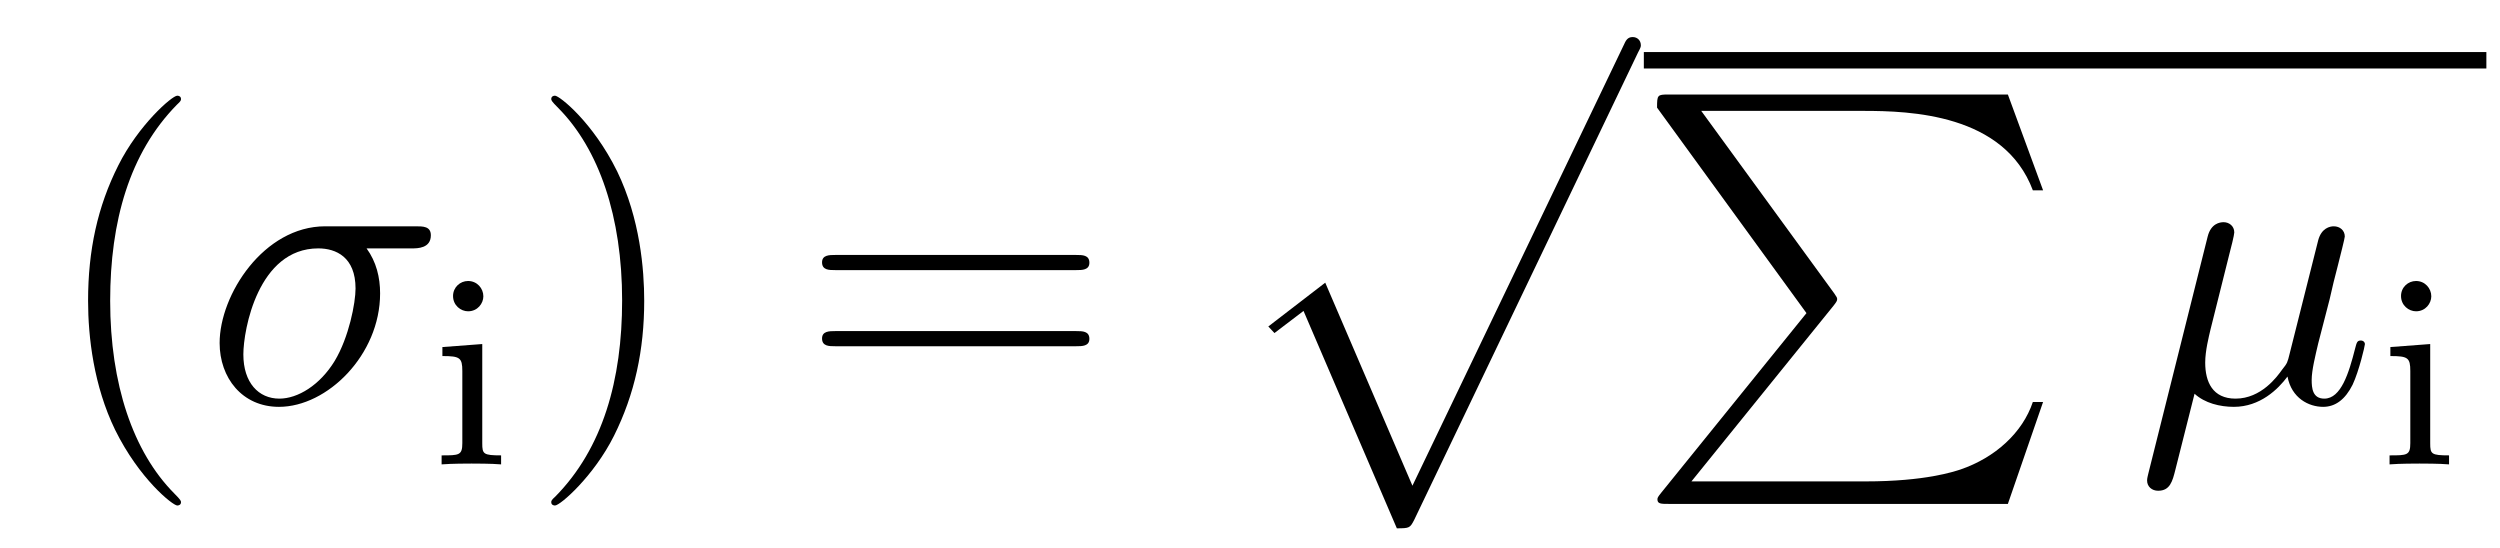
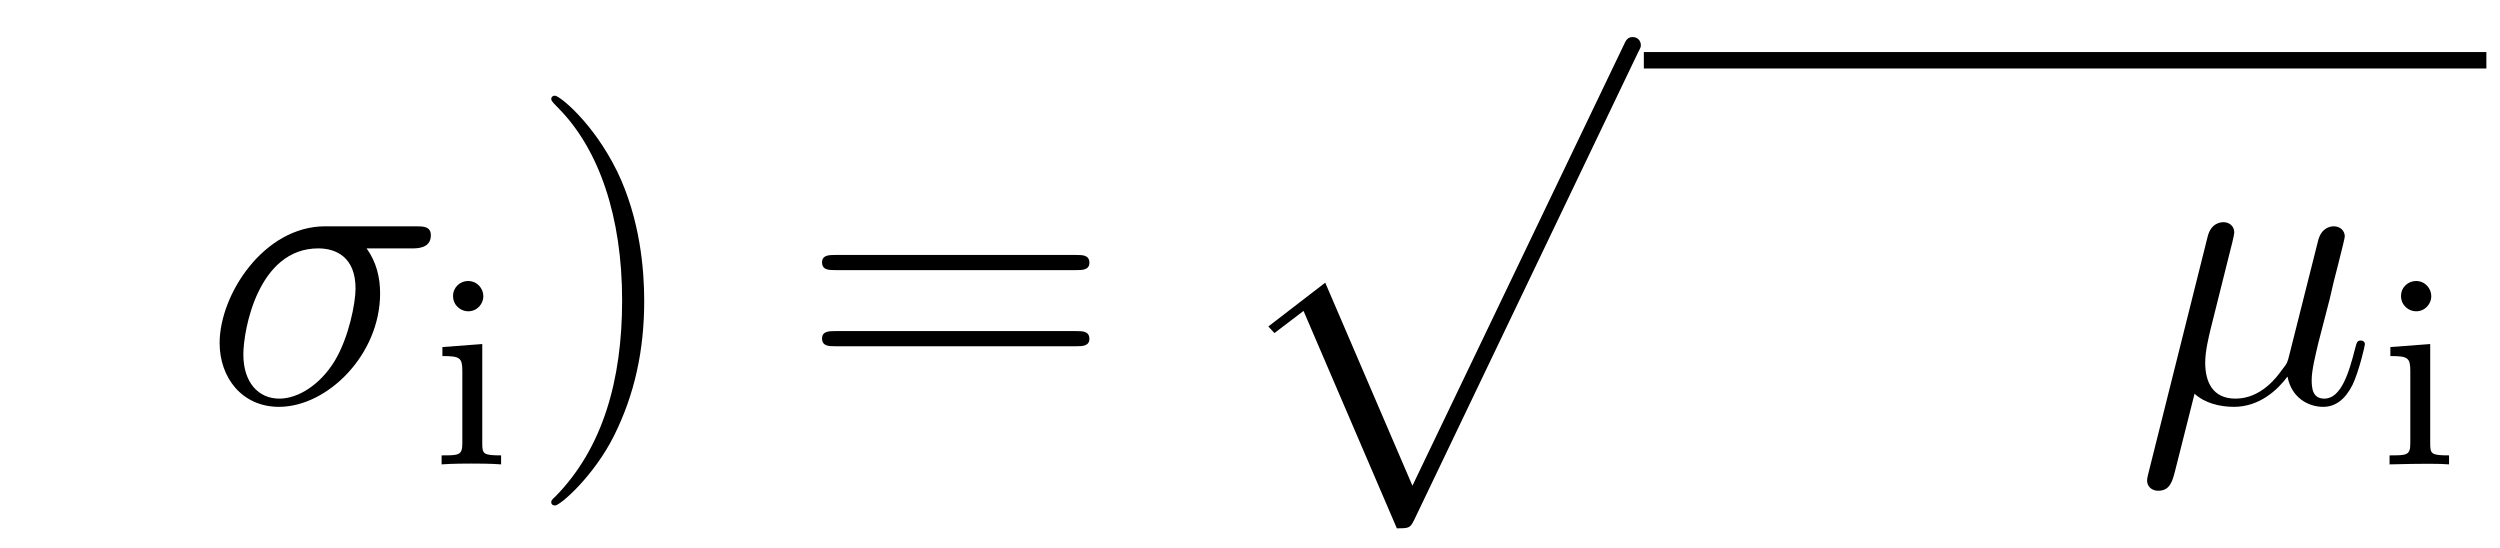
<svg xmlns="http://www.w3.org/2000/svg" version="1.1" width="73pt" height="16pt" viewBox="0 -16 73 16">
  <g id="page1">
    <g transform="matrix(1 0 0 -1 -127 650)">
-       <path d="M132.285 651.335C132.285 651.371 132.285 651.395 132.082 651.598C130.887 652.806 130.217 654.778 130.217 657.217C130.217 659.536 130.779 661.532 132.166 662.943C132.285 663.05 132.285 663.074 132.285 663.11C132.285 663.182 132.225 663.206 132.177 663.206C132.022 663.206 131.042 662.345 130.456 661.173C129.847 659.966 129.572 658.687 129.572 657.217C129.572 656.152 129.739 654.73 130.36 653.451C131.066 652.017 132.046 651.239 132.177 651.239C132.225 651.239 132.285 651.263 132.285 651.335Z" />
      <path d="M139.031 658.747C139.187 658.747 139.581 658.747 139.581 659.129C139.581 659.392 139.354 659.392 139.139 659.392H136.497C134.704 659.392 133.413 657.396 133.413 655.985C133.413 654.969 134.07 654.12 135.146 654.12C136.557 654.12 138.099 655.639 138.099 657.432C138.099 657.898 137.991 658.352 137.704 658.747H139.031ZM135.158 654.36C134.549 654.36 134.106 654.826 134.106 655.651C134.106 656.368 134.536 658.747 136.294 658.747C136.808 658.747 137.382 658.496 137.382 657.575C137.382 657.157 137.19 656.152 136.772 655.459C136.342 654.754 135.696 654.36 135.158 654.36Z" />
      <path d="M141.114 657.348C141.114 657.58 140.931 657.795 140.667 657.795C140.437 657.795 140.229 657.612 140.229 657.357C140.229 657.078 140.46 656.91 140.667 656.91C140.947 656.91 141.114 657.141 141.114 657.348ZM139.918 655.866V655.603C140.428 655.603 140.5 655.556 140.5 655.165V653.062C140.5 652.703 140.405 652.703 139.895 652.703V652.44C140.205 652.464 140.652 652.464 140.771 652.464C140.875 652.464 141.353 652.464 141.632 652.44V652.703C141.114 652.703 141.082 652.743 141.082 653.053V655.954L139.918 655.866Z" />
      <path d="M145.811 657.217C145.811 658.125 145.692 659.607 145.022 660.994C144.317 662.428 143.337 663.206 143.205 663.206C143.157 663.206 143.097 663.182 143.097 663.11C143.097 663.074 143.097 663.05 143.301 662.847C144.496 661.64 145.166 659.667 145.166 657.228C145.166 654.909 144.604 652.913 143.217 651.502C143.097 651.395 143.097 651.371 143.097 651.335C143.097 651.263 143.157 651.239 143.205 651.239C143.36 651.239 144.341 652.1 144.927 653.272C145.536 654.491 145.811 655.782 145.811 657.217Z" />
      <path d="M158.428 658.113C158.595 658.113 158.81 658.113 158.81 658.328C158.81 658.555 158.607 658.555 158.428 658.555H151.387C151.219 658.555 151.004 658.555 151.004 658.34C151.004 658.113 151.207 658.113 151.387 658.113H158.428ZM158.428 655.89C158.595 655.89 158.81 655.89 158.81 656.105C158.81 656.332 158.607 656.332 158.428 656.332H151.387C151.219 656.332 151.004 656.332 151.004 656.117C151.004 655.89 151.207 655.89 151.387 655.89H158.428Z" />
      <path d="M167.788 650.573C168.159 650.573 168.171 650.585 168.291 650.812L174.829 664.464C174.913 664.619 174.913 664.643 174.913 664.679C174.913 664.811 174.818 664.918 174.674 664.918C174.519 664.918 174.471 664.811 174.411 664.679L168.243 651.817L165.697 657.746L164.035 656.467L164.214 656.275L165.063 656.921L167.788 650.573Z" />
      <path d="M175 664H199.602V664.48H175" />
-       <path d="M179.749 656.857L175.505 651.609C175.41 651.489 175.397 651.465 175.397 651.417C175.397 651.286 175.505 651.286 175.72 651.286H185.63L186.658 654.262H186.359C186.06 653.366 185.259 652.637 184.244 652.29C184.052 652.23 183.227 651.943 181.47 651.943H176.39L180.538 657.072C180.621 657.179 180.645 657.215 180.645 657.263C180.645 657.311 180.633 657.323 180.562 657.43L176.676 662.762H181.41C182.773 662.762 185.523 662.678 186.359 660.443H186.658L185.63 663.24H175.72C175.397 663.24 175.386 663.228 175.386 662.857L179.749 656.857Z" />
      <path d="M191.081 654.503C191.38 654.228 191.823 654.12 192.229 654.12C192.994 654.12 193.52 654.634 193.795 655.005C193.914 654.372 194.417 654.12 194.836 654.12C195.193 654.12 195.481 654.336 195.696 654.766C195.887 655.173 196.055 655.902 196.055 655.949C196.055 656.009 196.007 656.057 195.935 656.057C195.827 656.057 195.815 655.997 195.768 655.818C195.588 655.113 195.361 654.36 194.87 654.36C194.524 654.36 194.501 654.67 194.501 654.909C194.501 655.184 194.608 655.615 194.692 655.973L195.026 657.264C195.074 657.492 195.205 658.029 195.265 658.245C195.337 658.532 195.468 659.046 195.468 659.093C195.468 659.273 195.325 659.392 195.145 659.392C195.038 659.392 194.788 659.344 194.692 658.986L193.855 655.662C193.795 655.423 193.795 655.4 193.639 655.208C193.496 655.005 193.03 654.36 192.277 654.36C191.607 654.36 191.392 654.85 191.392 655.412C191.392 655.758 191.5 656.177 191.547 656.38L192.085 658.532C192.145 658.759 192.241 659.141 192.241 659.213C192.241 659.404 192.085 659.512 191.93 659.512C191.823 659.512 191.56 659.476 191.464 659.093L189.731 652.172C189.719 652.112 189.695 652.04 189.695 651.969C189.695 651.789 189.838 651.67 190.017 651.67C190.364 651.67 190.436 651.945 190.52 652.28L191.081 654.503Z" />
-       <path d="M197.994 657.348C197.994 657.58 197.81 657.795 197.548 657.795C197.316 657.795 197.11 657.612 197.11 657.357C197.11 657.078 197.34 656.91 197.548 656.91C197.826 656.91 197.994 657.141 197.994 657.348ZM196.799 655.866V655.603C197.309 655.603 197.381 655.556 197.381 655.165V653.062C197.381 652.703 197.285 652.703 196.775 652.703V652.44C197.086 652.464 197.532 652.464 197.651 652.464C197.755 652.464 198.233 652.464 198.512 652.44V652.703C197.994 652.703 197.962 652.743 197.962 653.053V655.954L196.799 655.866Z" />
+       <path d="M197.994 657.348C197.994 657.58 197.81 657.795 197.548 657.795C197.316 657.795 197.11 657.612 197.11 657.357C197.11 657.078 197.34 656.91 197.548 656.91C197.826 656.91 197.994 657.141 197.994 657.348ZM196.799 655.866V655.603C197.309 655.603 197.381 655.556 197.381 655.165V653.062C197.381 652.703 197.285 652.703 196.775 652.703V652.44C197.755 652.464 198.233 652.464 198.512 652.44V652.703C197.994 652.703 197.962 652.743 197.962 653.053V655.954L196.799 655.866Z" />
    </g>
  </g>
</svg>